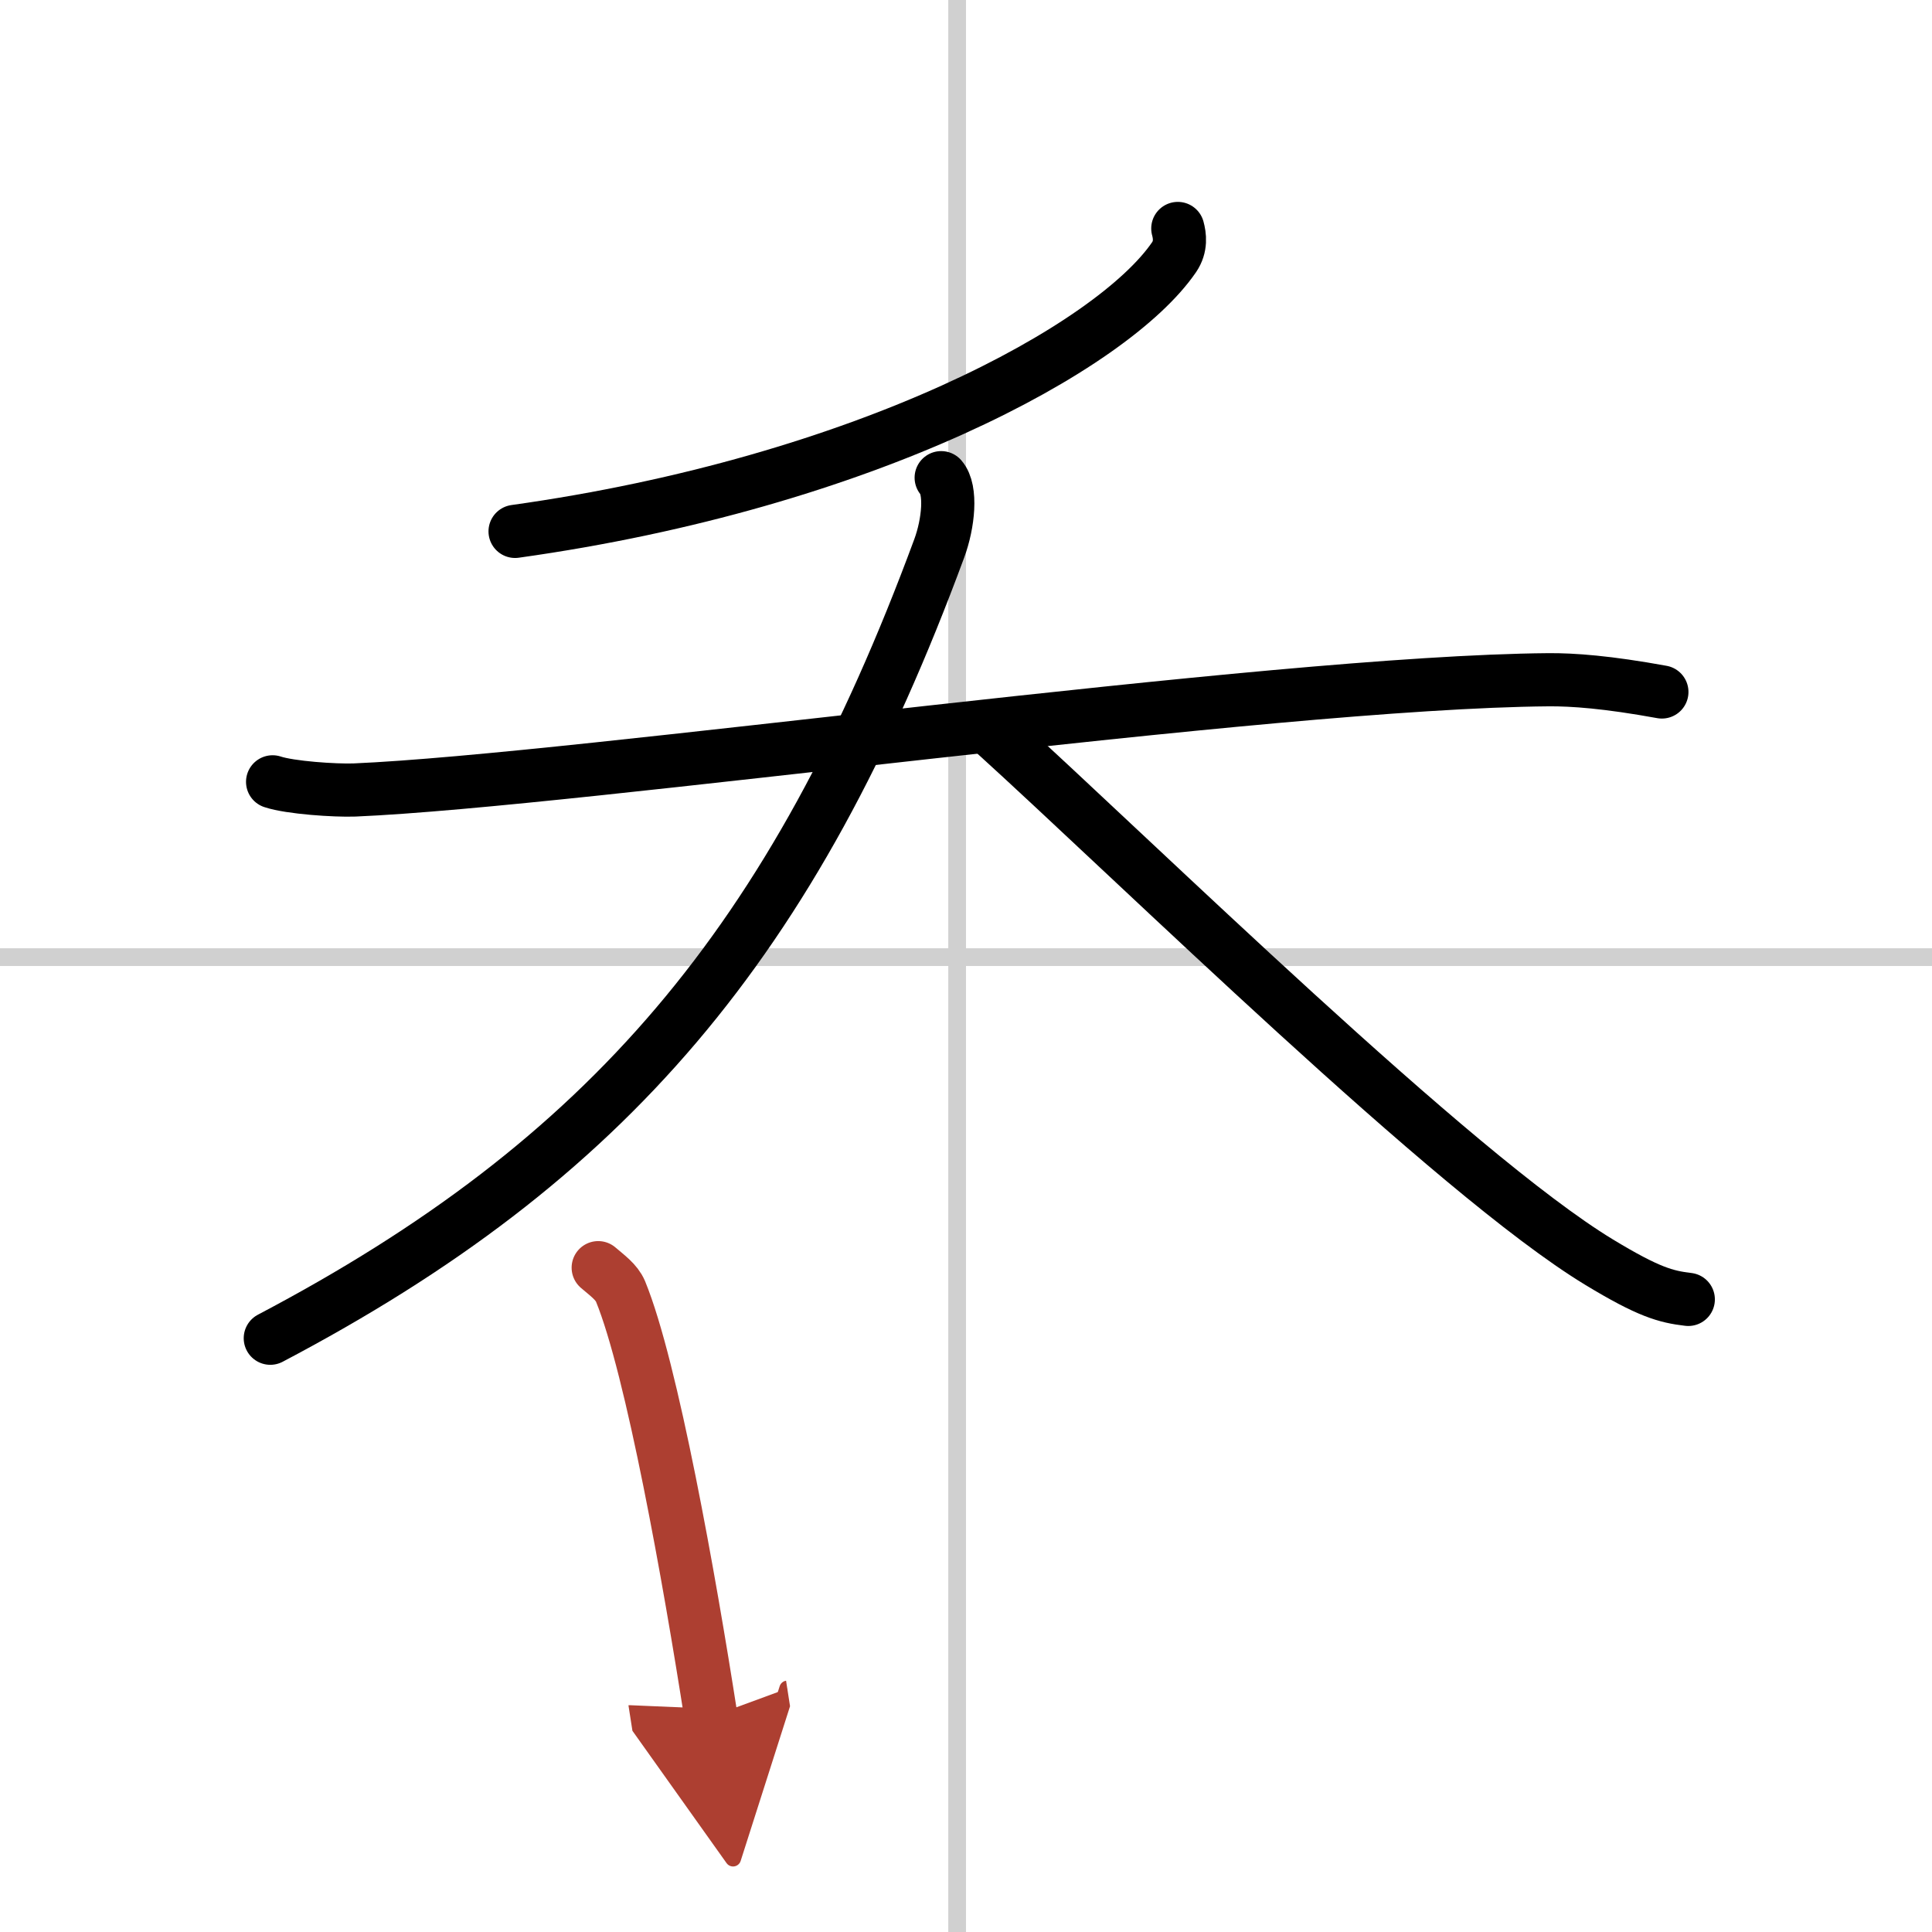
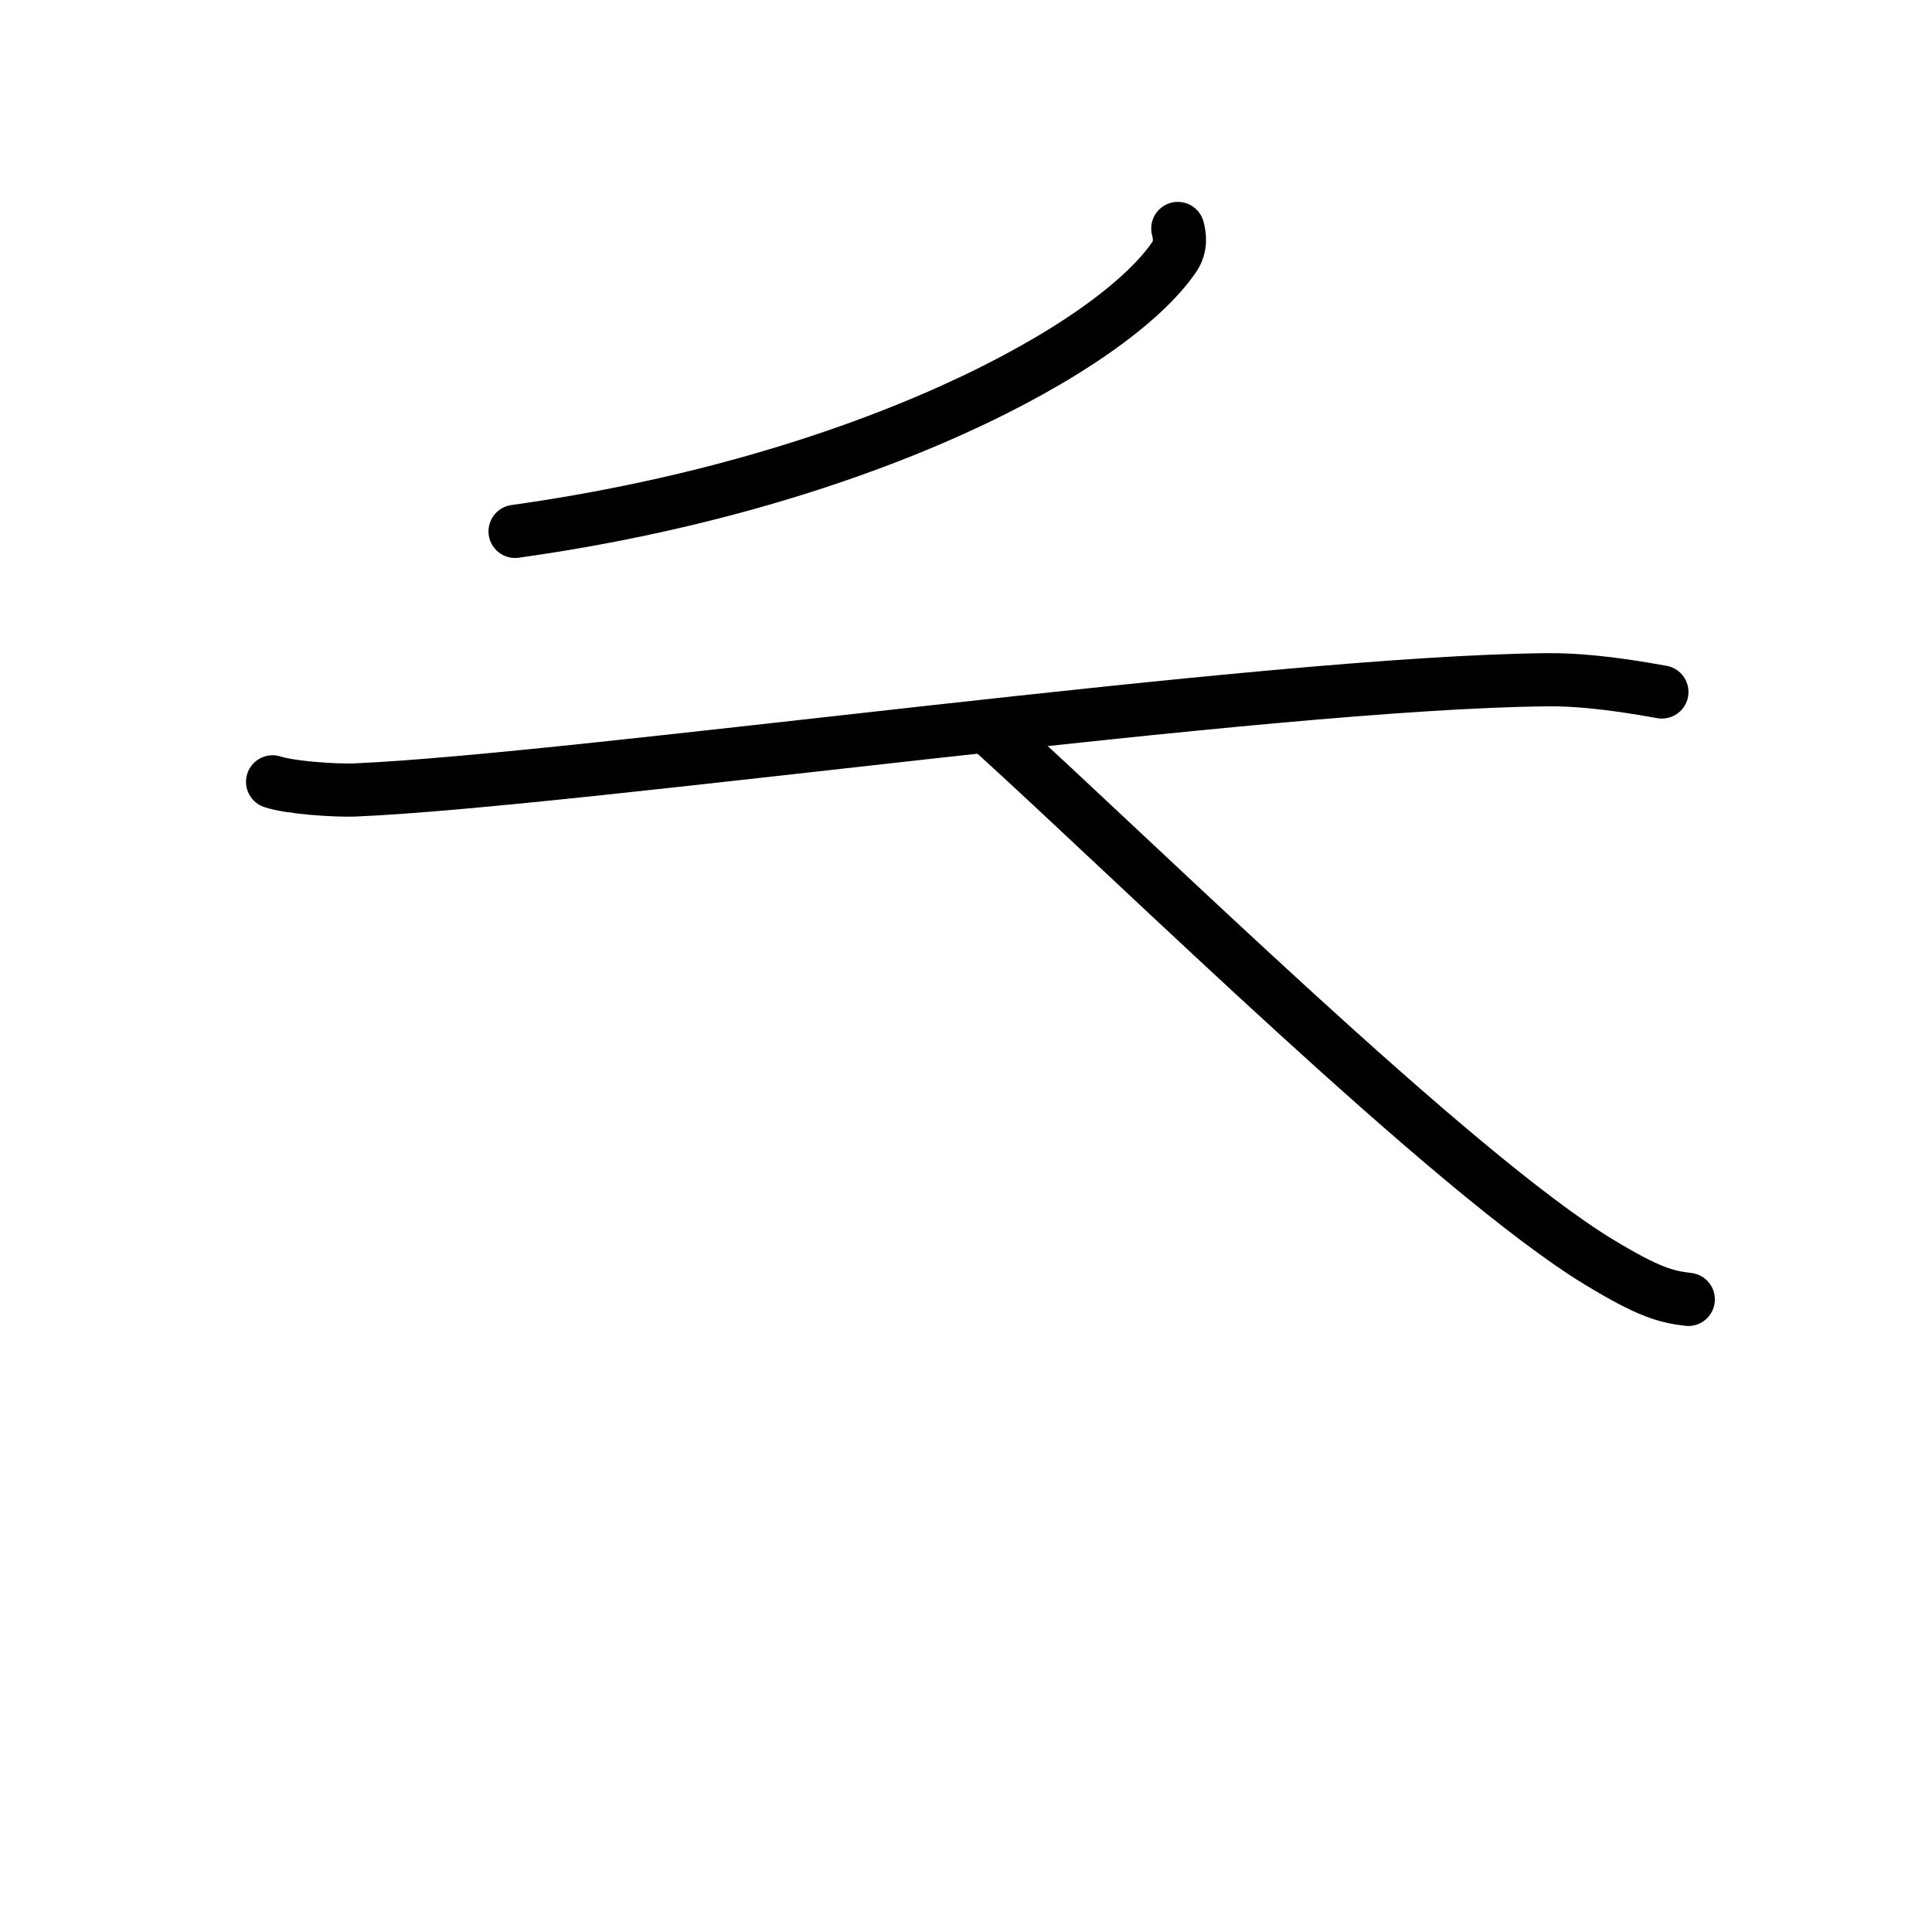
<svg xmlns="http://www.w3.org/2000/svg" width="400" height="400" viewBox="0 0 109 109">
  <defs>
    <marker id="a" markerWidth="4" orient="auto" refX="1" refY="5" viewBox="0 0 10 10">
-       <polyline points="0 0 10 5 0 10 1 5" fill="#ad3f31" stroke="#ad3f31" />
-     </marker>
+       </marker>
  </defs>
  <g fill="none" stroke="#000" stroke-linecap="round" stroke-linejoin="round" stroke-width="3">
    <rect width="100%" height="100%" fill="#fff" stroke="#fff" />
-     <line x1="54" x2="54" y2="109" stroke="#d0d0d0" stroke-width="1" />
-     <line x2="109" y1="54" y2="54" stroke="#d0d0d0" stroke-width="1" />
    <path d="m66.45 12.89c0.11 0.4 0.2 1.02-0.21 1.62-3.48 5.09-17.44 12.71-37.18 15.47" />
    <path d="m15.38 44.11c0.99 0.33 3.53 0.5 4.62 0.46 12.65-0.54 51.51-6.09 67.37-6.22 1.37-0.01 3.32 0.13 6.39 0.69" />
-     <path d="M53.1,26.95c0.6,0.69,0.41,2.58-0.11,3.99C44.75,53.25,34.25,65.5,15.25,75.5" />
    <path d="m56 41.27c8.21 7.44 26.01 24.96 34.22 29.94 2.79 1.69 3.76 1.95 5.03 2.1" />
-     <path d="m33.75 71.52c0.51 0.44 1.03 0.8 1.26 1.34 1.77 4.32 3.89 16.23 5.1 23.99" marker-end="url(#a)" stroke="#ad3f31" />
  </g>
</svg>